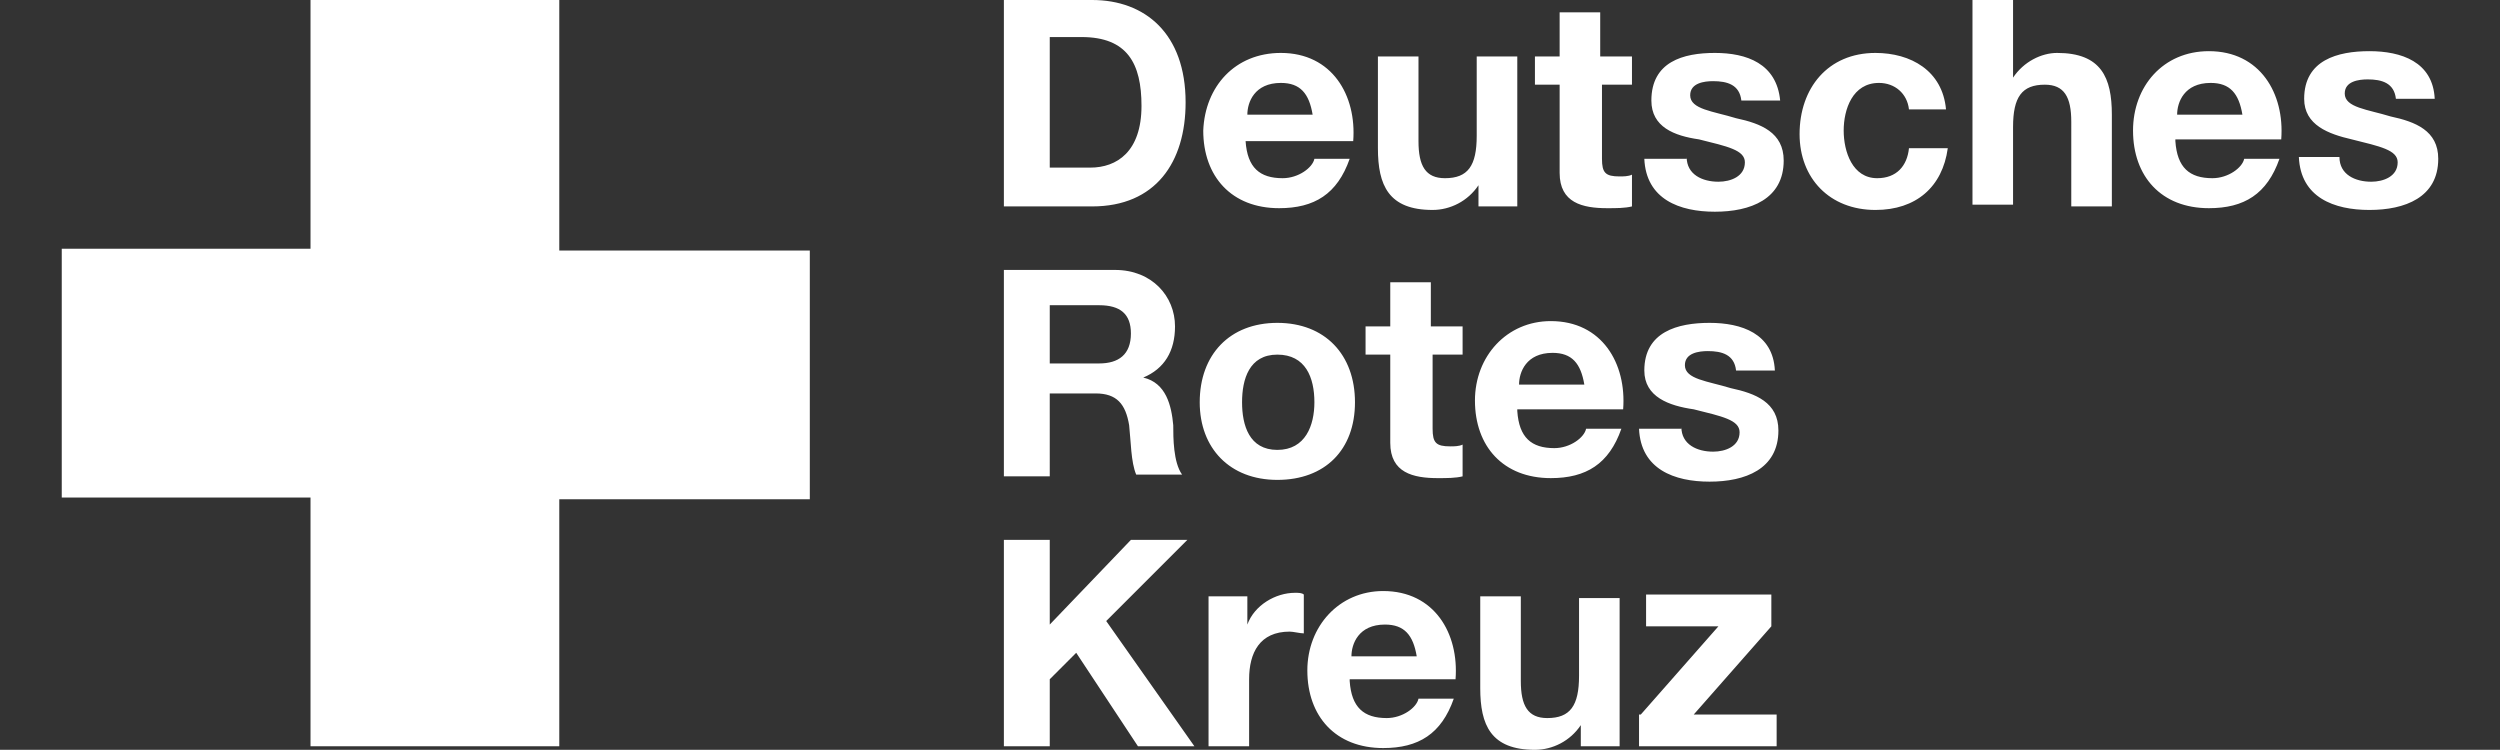
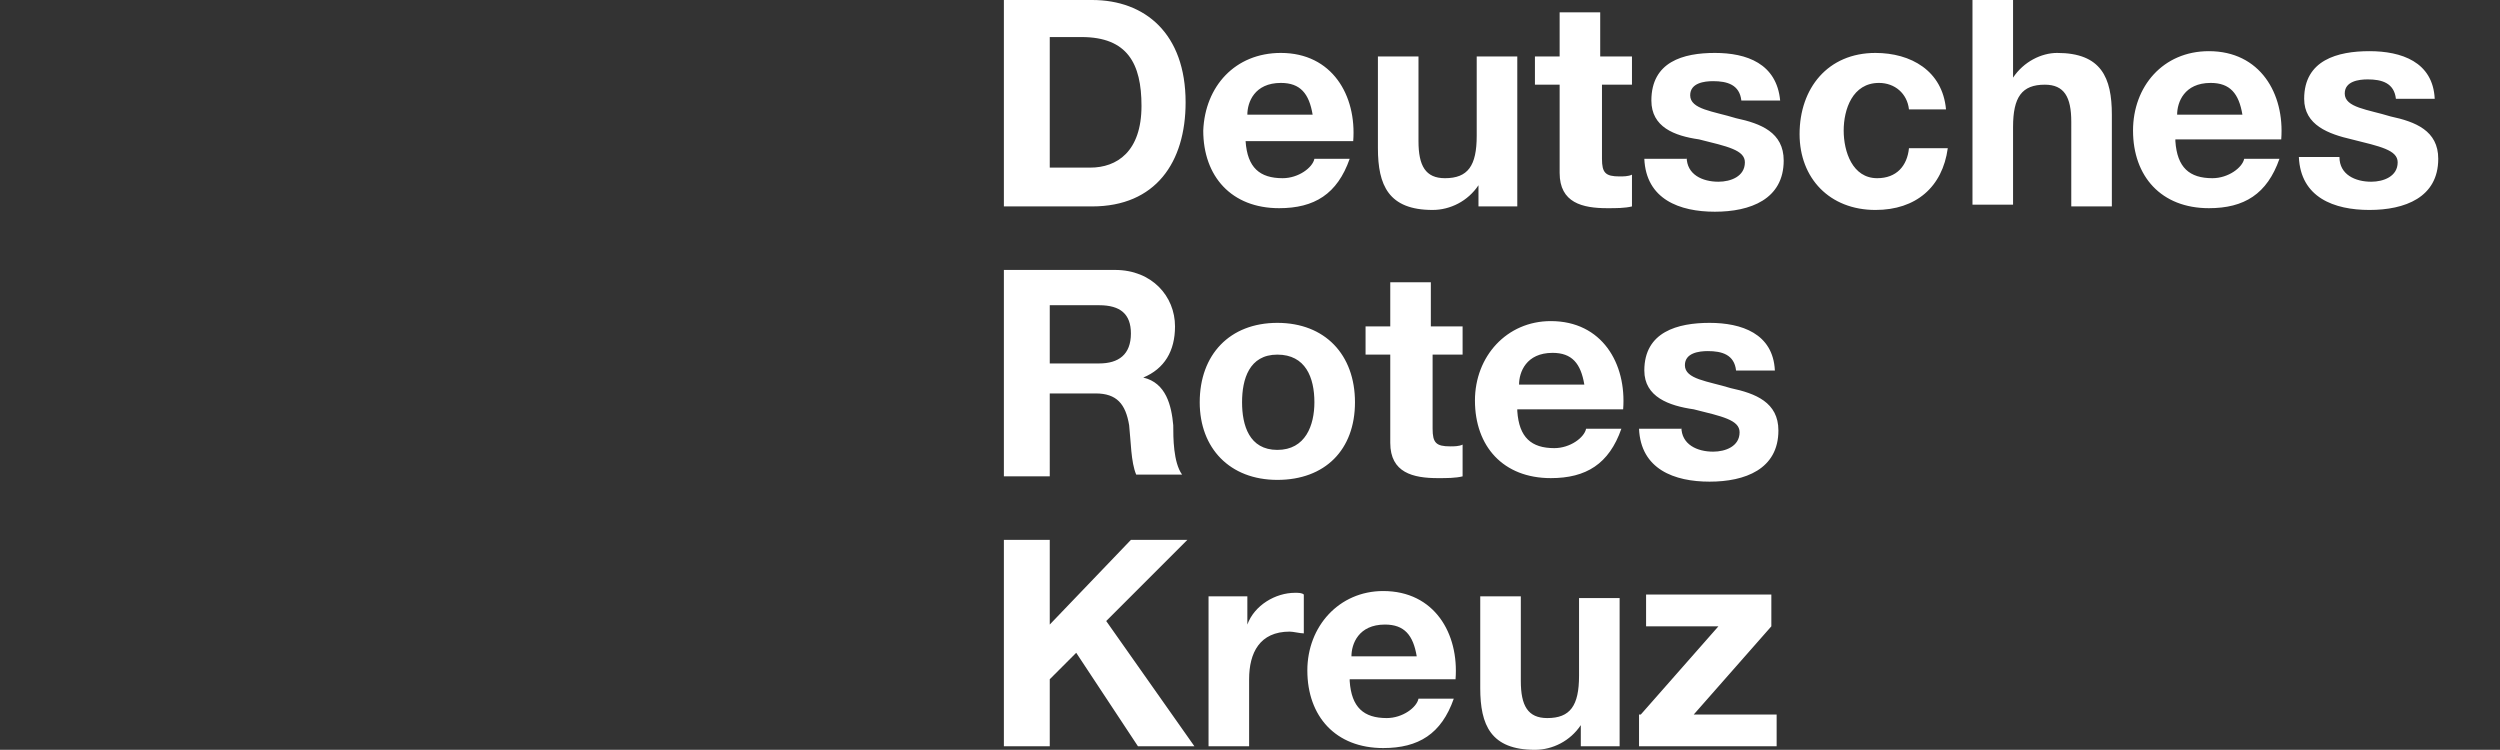
<svg xmlns="http://www.w3.org/2000/svg" version="1.1" fill="white" x="0px" y="0px" viewBox="0 0 141.7 42.5" style="enable-background:new 0 0 141.7 42.5;" xml:space="preserve">
  <rect x="0" y="0" width="141.7" height="42.5" fill="#333333" stroke="none" />
  <g>
    <g>
      <g>
        <g>
          <path d="M56.9,0h5c3,0,5.3,1.9,5.3,5.8c0,3.4-1.7,5.9-5.3,5.9h-5V0z M59.5,9.5h2.3c1.5,0,2.9-0.9,2.9-3.5      c0-2.4-0.8-3.9-3.4-3.9h-1.8V9.5z M70.6,8c0.1,1.5,0.8,2.1,2.1,2.1c0.9,0,1.7-0.6,1.8-1.1h2c-0.7,2-2,2.8-4,2.8      c-2.7,0-4.3-1.8-4.3-4.4C68.3,4.9,70,3,72.6,3c2.9,0,4.3,2.4,4.1,5H70.6z M74.4,6.5c-0.2-1.2-0.7-1.8-1.8-1.8      c-1.5,0-1.9,1.1-1.9,1.8H74.4z M86,11.7h-2.2v-1.2l0,0c-0.6,0.9-1.6,1.4-2.6,1.4c-2.5,0-3.1-1.4-3.1-3.5V3.2h2.3V8      c0,1.4,0.4,2.1,1.5,2.1c1.3,0,1.8-0.7,1.8-2.4V3.2H86L86,11.7L86,11.7z M90.8,3.2h1.7v1.6h-1.7V9c0,0.8,0.2,1,1,1      c0.2,0,0.5,0,0.7-0.1v1.8c-0.4,0.1-0.9,0.1-1.4,0.1c-1.4,0-2.7-0.3-2.7-2v-5H87V3.2h1.4V0.7h2.3v2.5H90.8z M95.6,8.9      c0,1,0.9,1.4,1.8,1.4c0.7,0,1.5-0.3,1.5-1.1c0-0.7-1-0.9-2.6-1.3c-1.4-0.2-2.7-0.7-2.7-2.2c0-2.2,1.8-2.7,3.6-2.7      s3.5,0.6,3.7,2.7h-2.2c-0.1-0.9-0.8-1.1-1.6-1.1c-0.5,0-1.3,0.1-1.3,0.8c0,0.8,1.3,0.9,2.6,1.3c1.4,0.3,2.7,0.8,2.7,2.4      c0,2.2-1.9,2.9-3.9,2.9c-2,0-3.9-0.7-4-3h2.4V8.9z M108.2,6.2c-0.1-0.9-0.8-1.5-1.7-1.5c-1.5,0-2,1.5-2,2.7s0.5,2.7,1.9,2.7      c1.1,0,1.7-0.7,1.8-1.7h2.2c-0.3,2.2-1.8,3.5-4.1,3.5c-2.6,0-4.3-1.8-4.3-4.3c0-2.6,1.6-4.6,4.3-4.6c2,0,3.8,1,4,3.2H108.2z       M111.8,0h2.3v4.4l0,0c0.6-0.9,1.6-1.4,2.5-1.4c2.5,0,3.1,1.4,3.1,3.5v5.2h-2.3V6.9c0-1.4-0.4-2.1-1.5-2.1      c-1.3,0-1.8,0.7-1.8,2.4v4.4h-2.3C111.8,11.6,111.8,0,111.8,0z M123.3,8c0.1,1.5,0.8,2.1,2.1,2.1c0.9,0,1.7-0.6,1.8-1.1h2      c-0.7,2-2,2.8-4,2.8c-2.7,0-4.3-1.8-4.3-4.4c0-2.5,1.7-4.5,4.3-4.5c2.9,0,4.3,2.4,4.1,5h-6V8z M127.1,6.5      c-0.2-1.2-0.7-1.8-1.8-1.8c-1.5,0-1.9,1.1-1.9,1.8H127.1z M132.6,8.9c0,1,0.9,1.4,1.8,1.4c0.7,0,1.5-0.3,1.5-1.1      c0-0.7-1-0.9-2.6-1.3c-1.3-0.3-2.7-0.8-2.7-2.3c0-2.2,1.9-2.7,3.7-2.7c1.8,0,3.6,0.6,3.7,2.7h-2.2c-0.1-0.9-0.8-1.1-1.6-1.1      c-0.5,0-1.3,0.1-1.3,0.8c0,0.8,1.3,0.9,2.6,1.3c1.4,0.3,2.7,0.8,2.7,2.4c0,2.2-1.9,2.9-3.9,2.9c-2,0-3.9-0.7-4-3L132.6,8.9z       M56.9,30.6h2.6v4.8l4.6-4.8h3.2l-4.6,4.6l5,7.1h-3.2L61,37l-1.5,1.5v3.8h-2.6L56.9,30.6z M68.5,33.8h2.2v1.6l0,0      c0.4-1.1,1.6-1.8,2.7-1.8c0.2,0,0.4,0,0.5,0.1v2.2c-0.2,0-0.6-0.1-0.8-0.1c-1.7,0-2.3,1.2-2.3,2.7v3.8h-2.3L68.5,33.8L68.5,33.8      z M76.5,38.6c0.1,1.5,0.8,2.1,2.1,2.1c0.9,0,1.7-0.6,1.8-1.1h2c-0.7,2-2,2.8-4,2.8c-2.7,0-4.3-1.8-4.3-4.4      c0-2.5,1.8-4.5,4.3-4.5c2.9,0,4.3,2.4,4.1,5h-6V38.6z M80.3,37.2c-0.2-1.2-0.7-1.8-1.8-1.8c-1.5,0-1.9,1.1-1.9,1.8H80.3z       M91.8,42.3h-2.2v-1.2l0,0C89,42,88,42.5,87,42.5c-2.5,0-3.1-1.4-3.1-3.5v-5.2h2.3v4.8c0,1.4,0.4,2.1,1.5,2.1      c1.3,0,1.8-0.7,1.8-2.4v-4.4h2.3L91.8,42.3L91.8,42.3z M93,40.5l4.4-5h-4.1v-1.8h7.1v1.8l-4.4,5h4.7v1.8h-7.8v-1.8H93z       M56.9,15.3h6.3c2.1,0,3.4,1.5,3.4,3.2c0,1.4-0.6,2.4-1.8,2.9l0,0c1.3,0.3,1.6,1.6,1.7,2.7c0,0.7,0,2.1,0.5,2.8h-2.6      c-0.3-0.7-0.3-1.9-0.4-2.8c-0.2-1.2-0.7-1.8-1.9-1.8h-2.6V27h-2.6L56.9,15.3z M59.5,20.6h2.8c1.1,0,1.8-0.5,1.8-1.7      c0-1.1-0.6-1.6-1.8-1.6h-2.8V20.6z M72.4,18.3c2.7,0,4.4,1.8,4.4,4.5s-1.7,4.4-4.4,4.4c-2.7,0-4.4-1.8-4.4-4.4      C68,20.1,69.7,18.3,72.4,18.3z M72.4,25.5c1.6,0,2.1-1.4,2.1-2.7c0-1.4-0.5-2.7-2.1-2.7s-2,1.4-2,2.7      C70.4,24.1,70.8,25.5,72.4,25.5z M81.2,18.5h1.7v1.6h-1.7v4.2c0,0.8,0.2,1,1,1c0.2,0,0.5,0,0.7-0.1V27c-0.4,0.1-0.9,0.1-1.4,0.1      c-1.4,0-2.7-0.3-2.7-2v-5h-1.4v-1.6h1.4V16h2.3v2.5H81.2z M86,23.3c0.1,1.5,0.8,2.1,2.1,2.1c0.9,0,1.7-0.6,1.8-1.1h2      c-0.7,2-2,2.8-4,2.8c-2.7,0-4.3-1.8-4.3-4.4c0-2.5,1.8-4.5,4.3-4.5c2.9,0,4.3,2.4,4.1,5h-6V23.3z M89.8,21.8      C89.6,20.6,89.1,20,88,20c-1.5,0-1.9,1.1-1.9,1.8H89.8z M95.3,24.2c0,1,0.9,1.4,1.8,1.4c0.7,0,1.5-0.3,1.5-1.1      c0-0.7-1-0.9-2.6-1.3c-1.4-0.2-2.8-0.7-2.8-2.2c0-2.2,1.9-2.7,3.7-2.7c1.8,0,3.6,0.6,3.7,2.7h-2.2c-0.1-0.9-0.8-1.1-1.6-1.1      c-0.5,0-1.3,0.1-1.3,0.8c0,0.8,1.3,0.9,2.6,1.3c1.4,0.3,2.7,0.8,2.7,2.4c0,2.2-1.9,2.9-3.9,2.9c-2,0-3.9-0.7-4-3h2.4V24.2z" />
        </g>
-         <path d="M45.9,14.2v14.1H31.7v14H17.6V28.2H3.5V14.1h14.1V0h14.1v14.1v0.1L45.9,14.2z" />
      </g>
    </g>
  </g>
</svg>